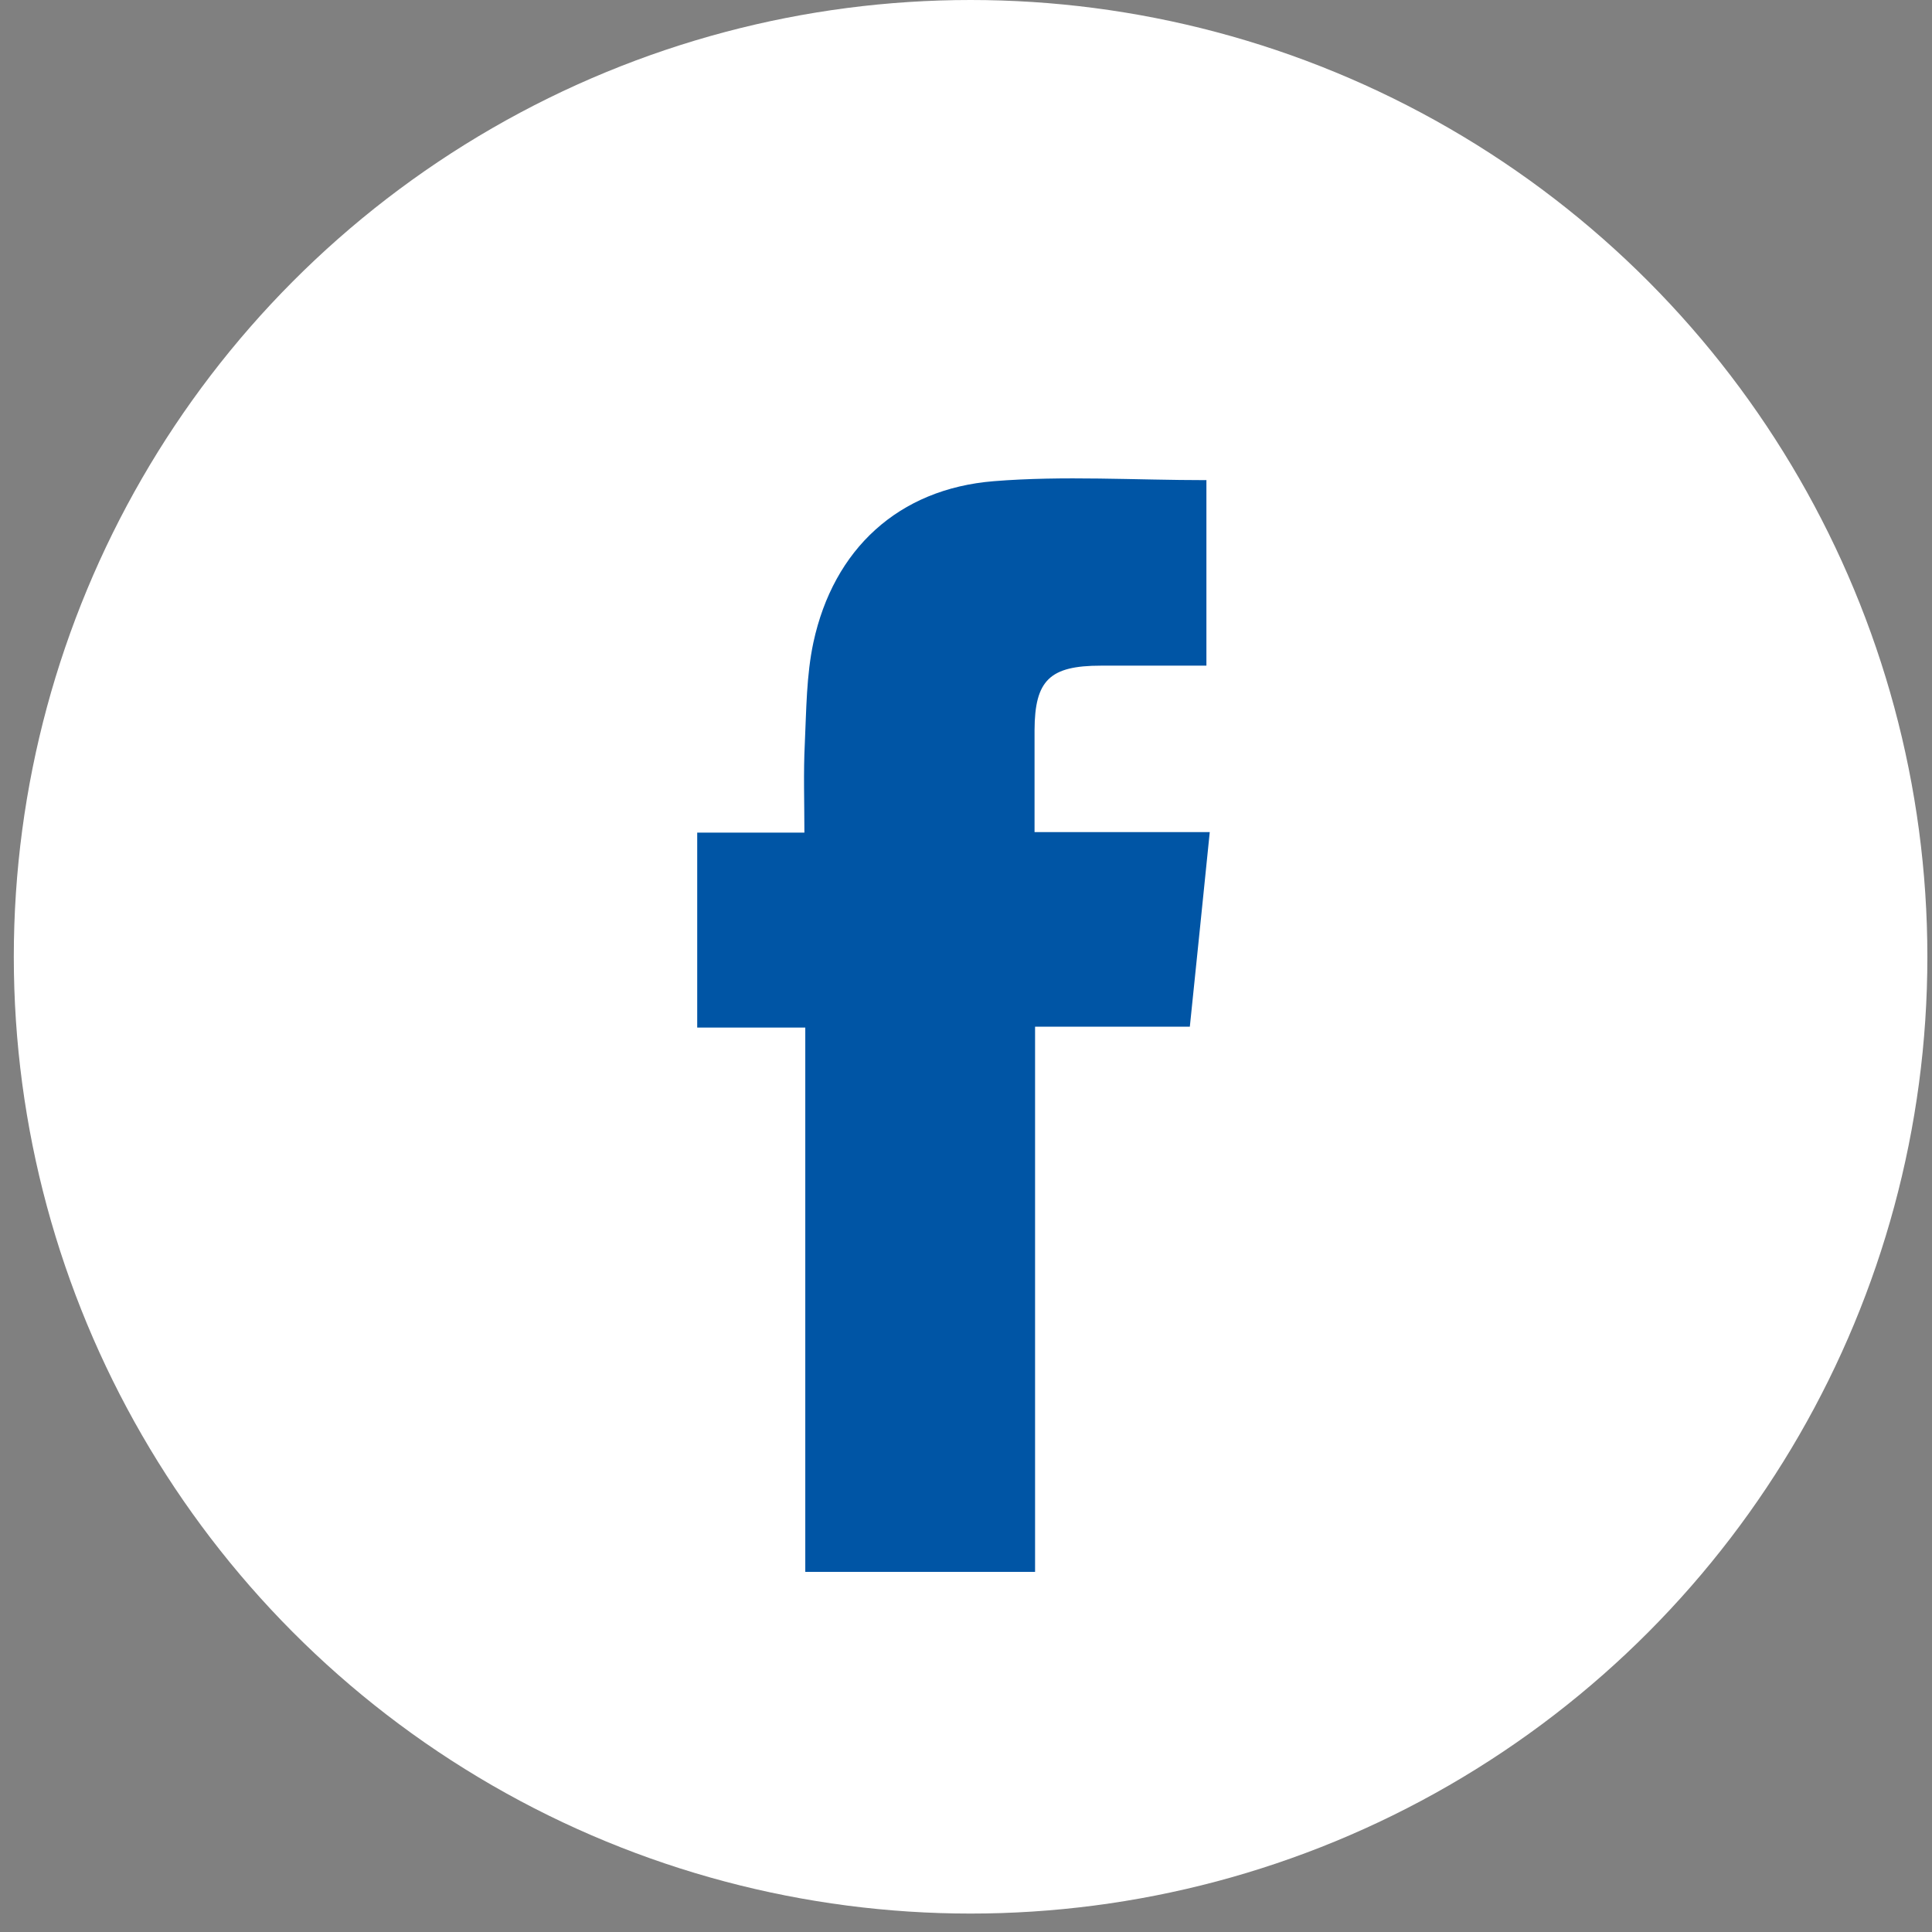
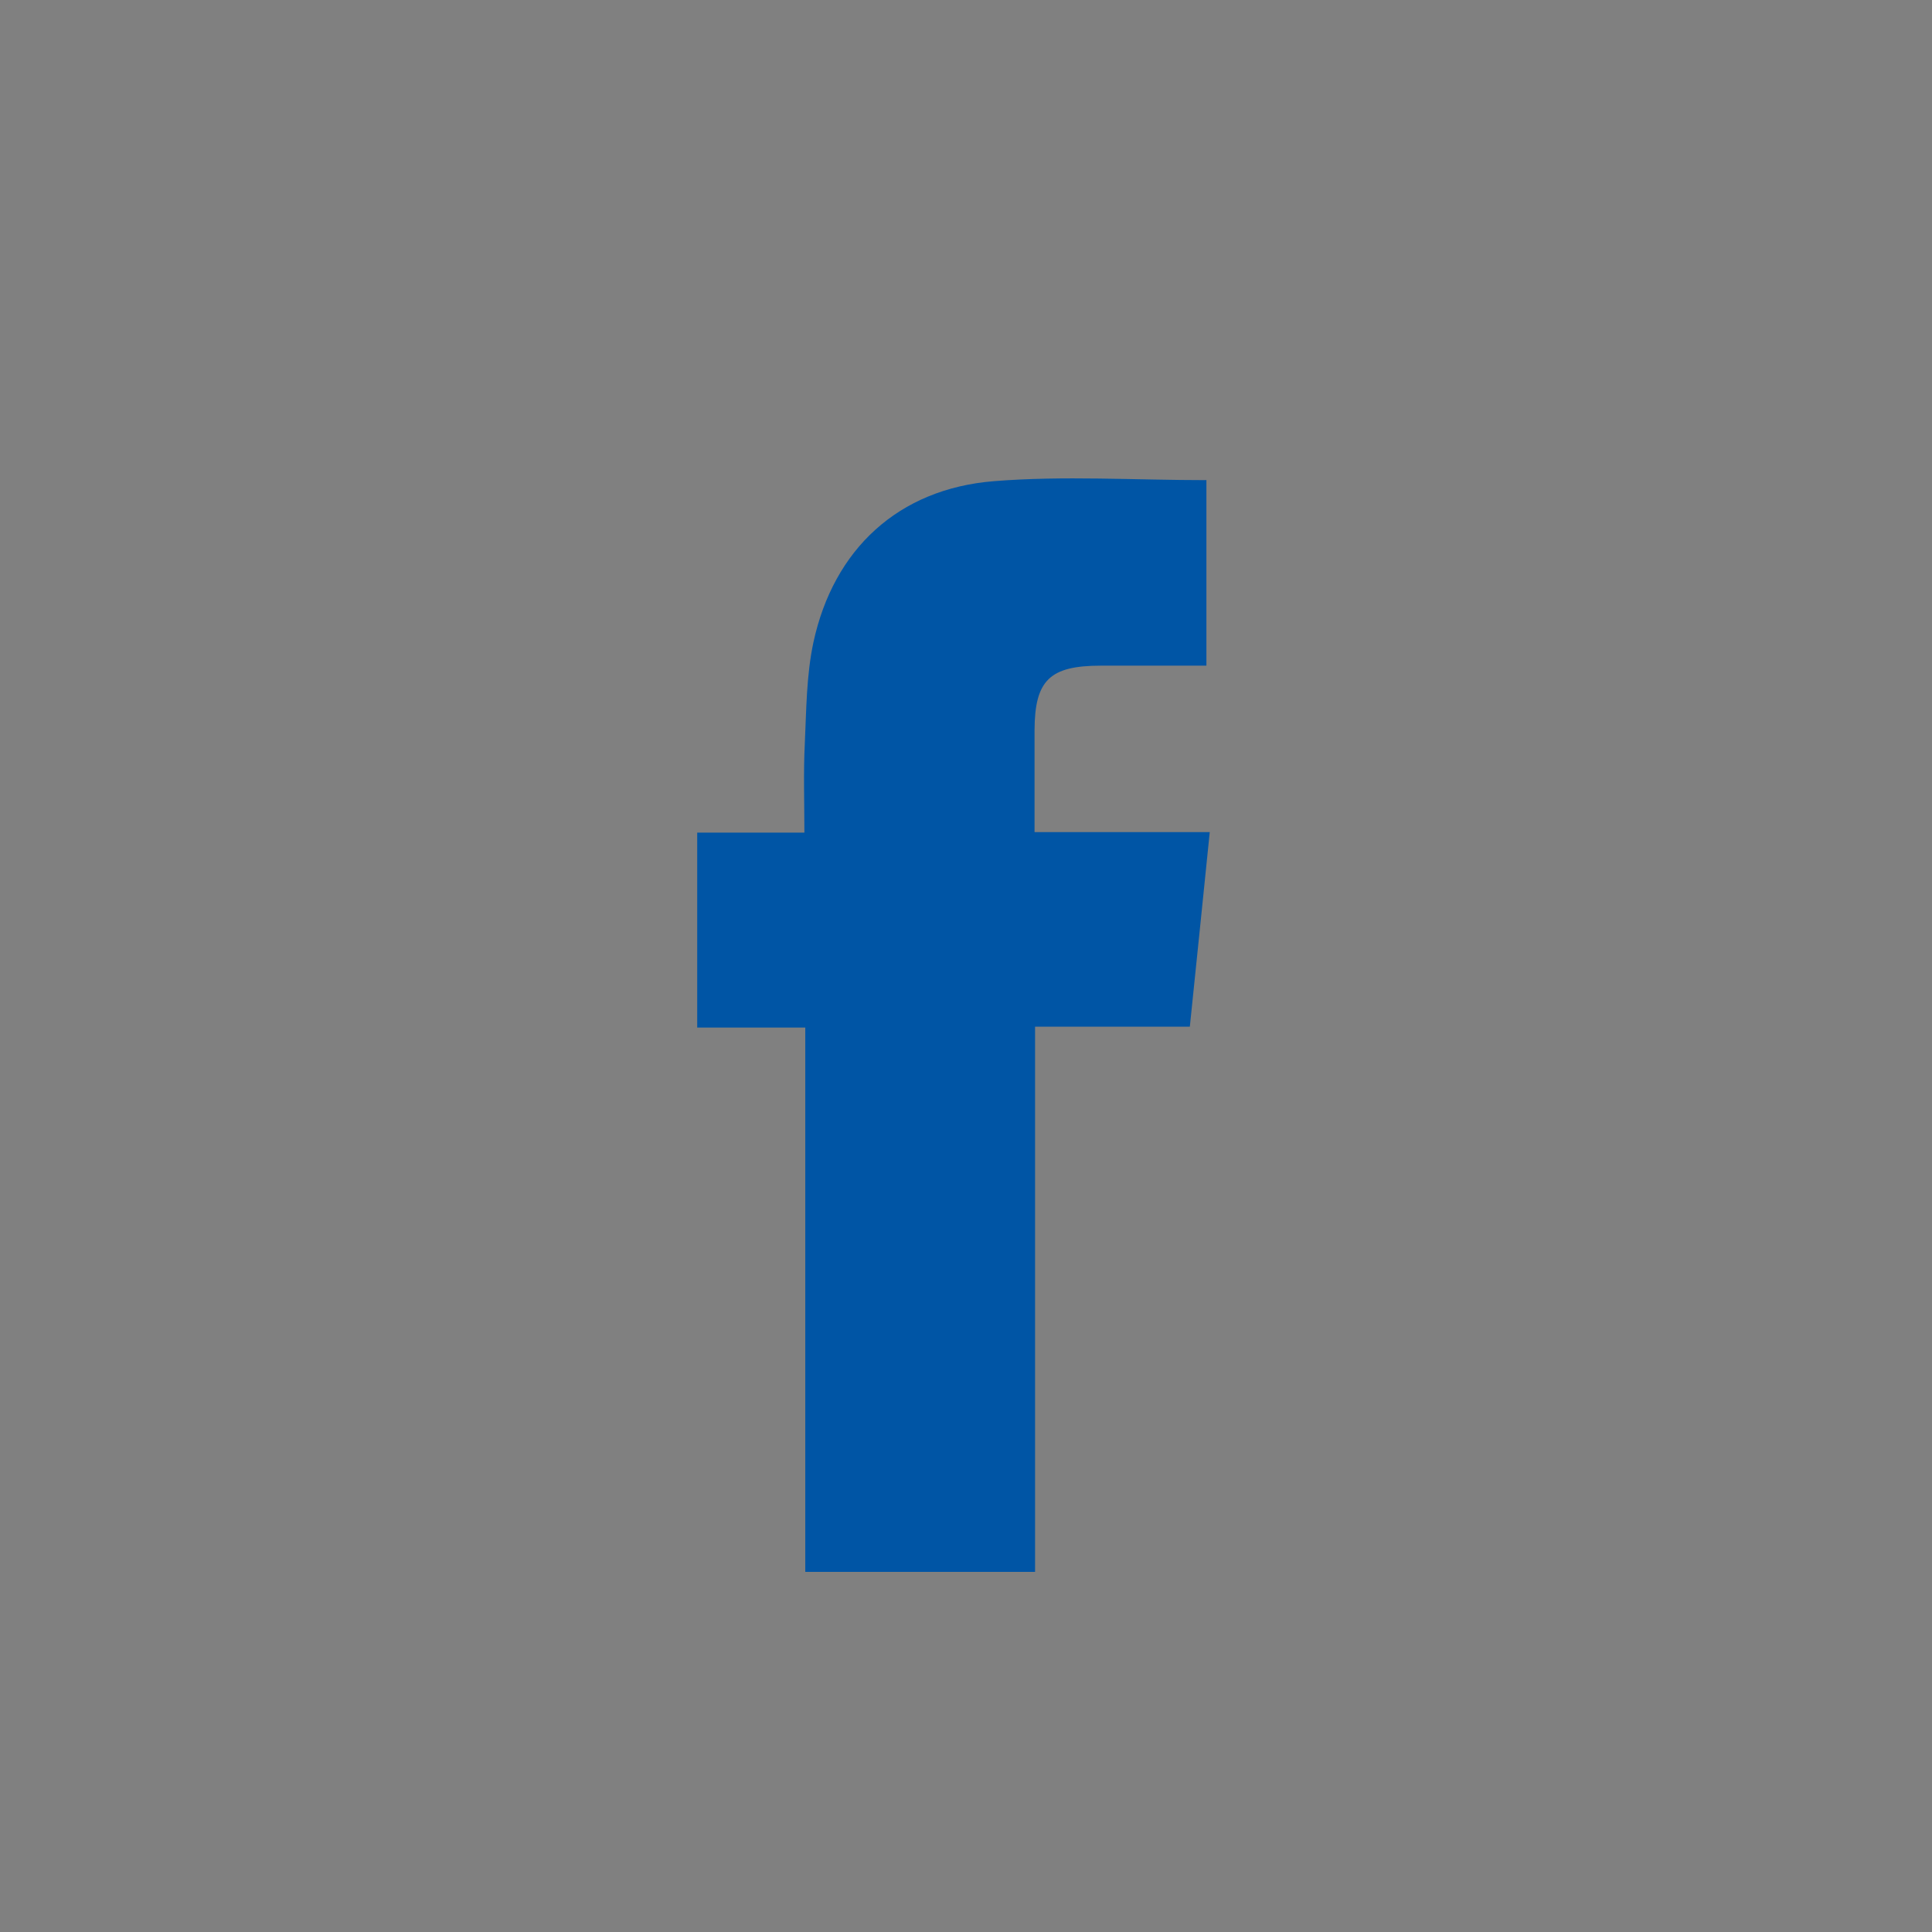
<svg xmlns="http://www.w3.org/2000/svg" width="48" height="48" fill="none">
  <rect width="100%" height="100%" fill="#808080" stroke="none" />
-   <circle cx="24.114" cy="23.771" r="23.771" fill="#fff" />
  <path d="M29.973 11.924v4.614h-2.62c-1.272 0-1.645.36-1.65 1.603v2.532h4.353c-.166 1.647-.329 3.22-.495 4.835h-3.845v13.545h-5.709V25.53h-2.685v-4.844h2.663c0-.764-.026-1.49.01-2.206.039-.843.039-1.703.214-2.52.5-2.315 2.111-3.814 4.48-4.005 1.734-.14 3.49-.026 5.288-.026l-.004-.005Z" fill="#0055A5" />
</svg>